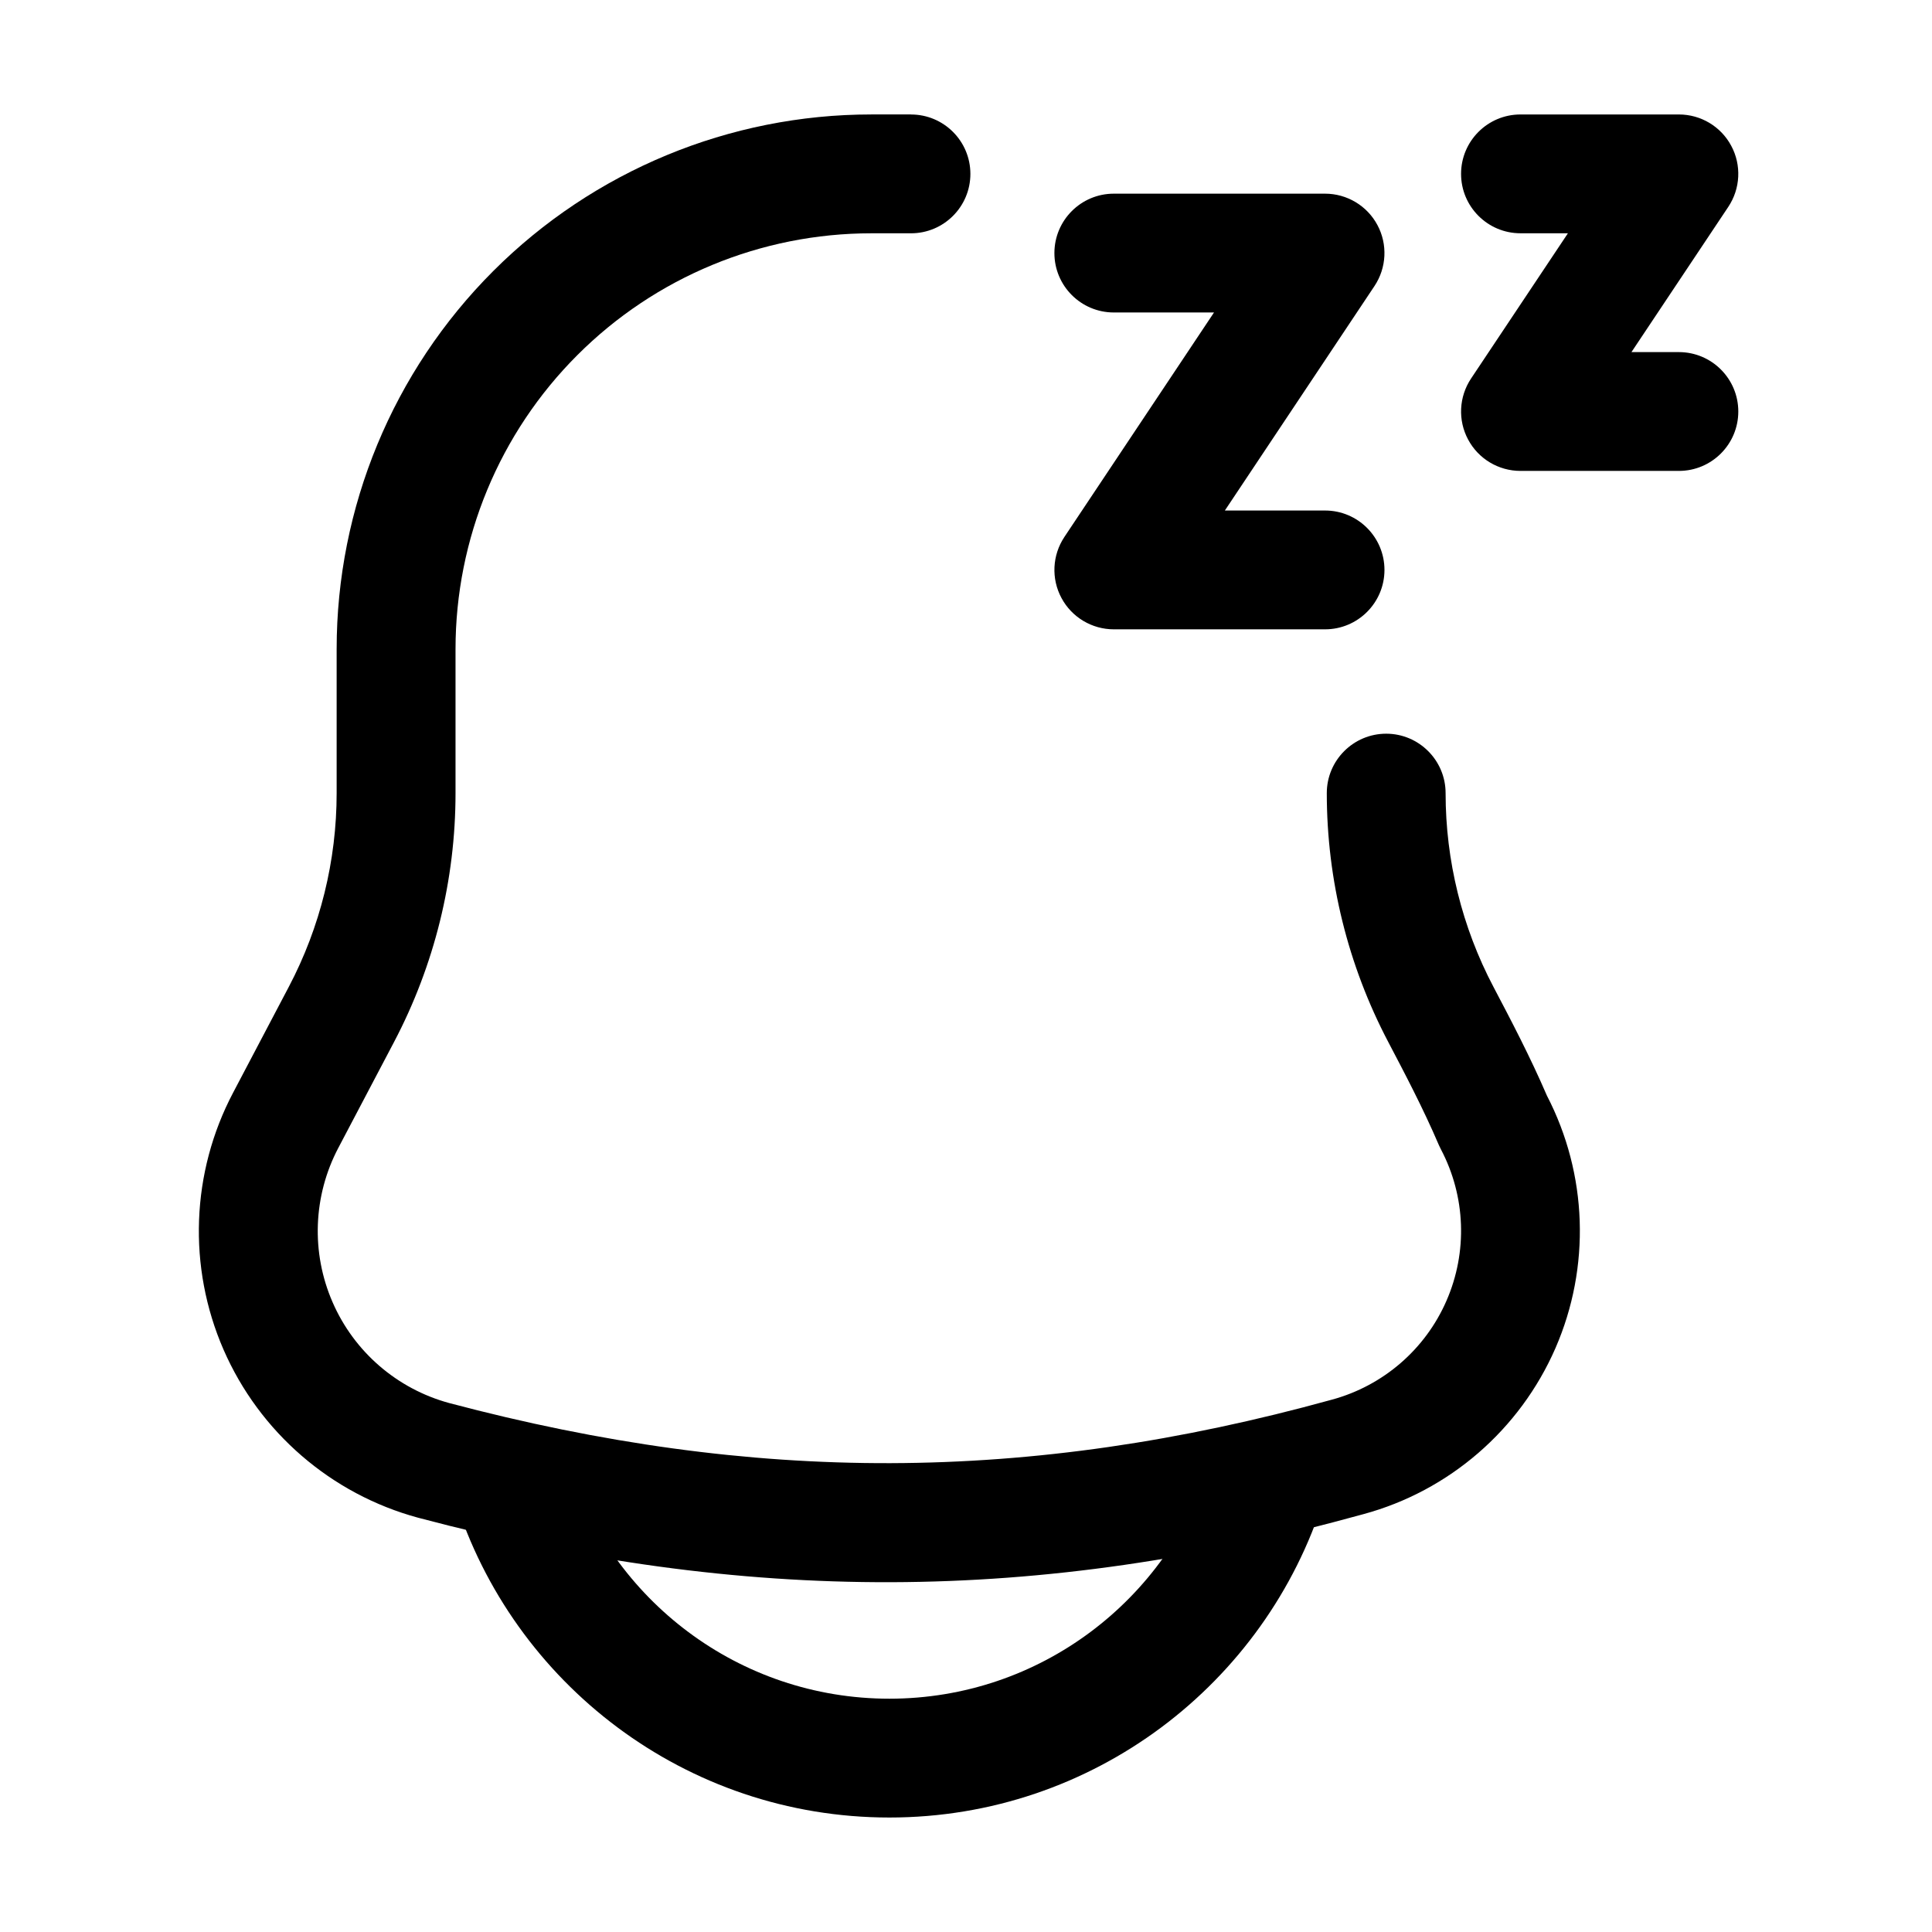
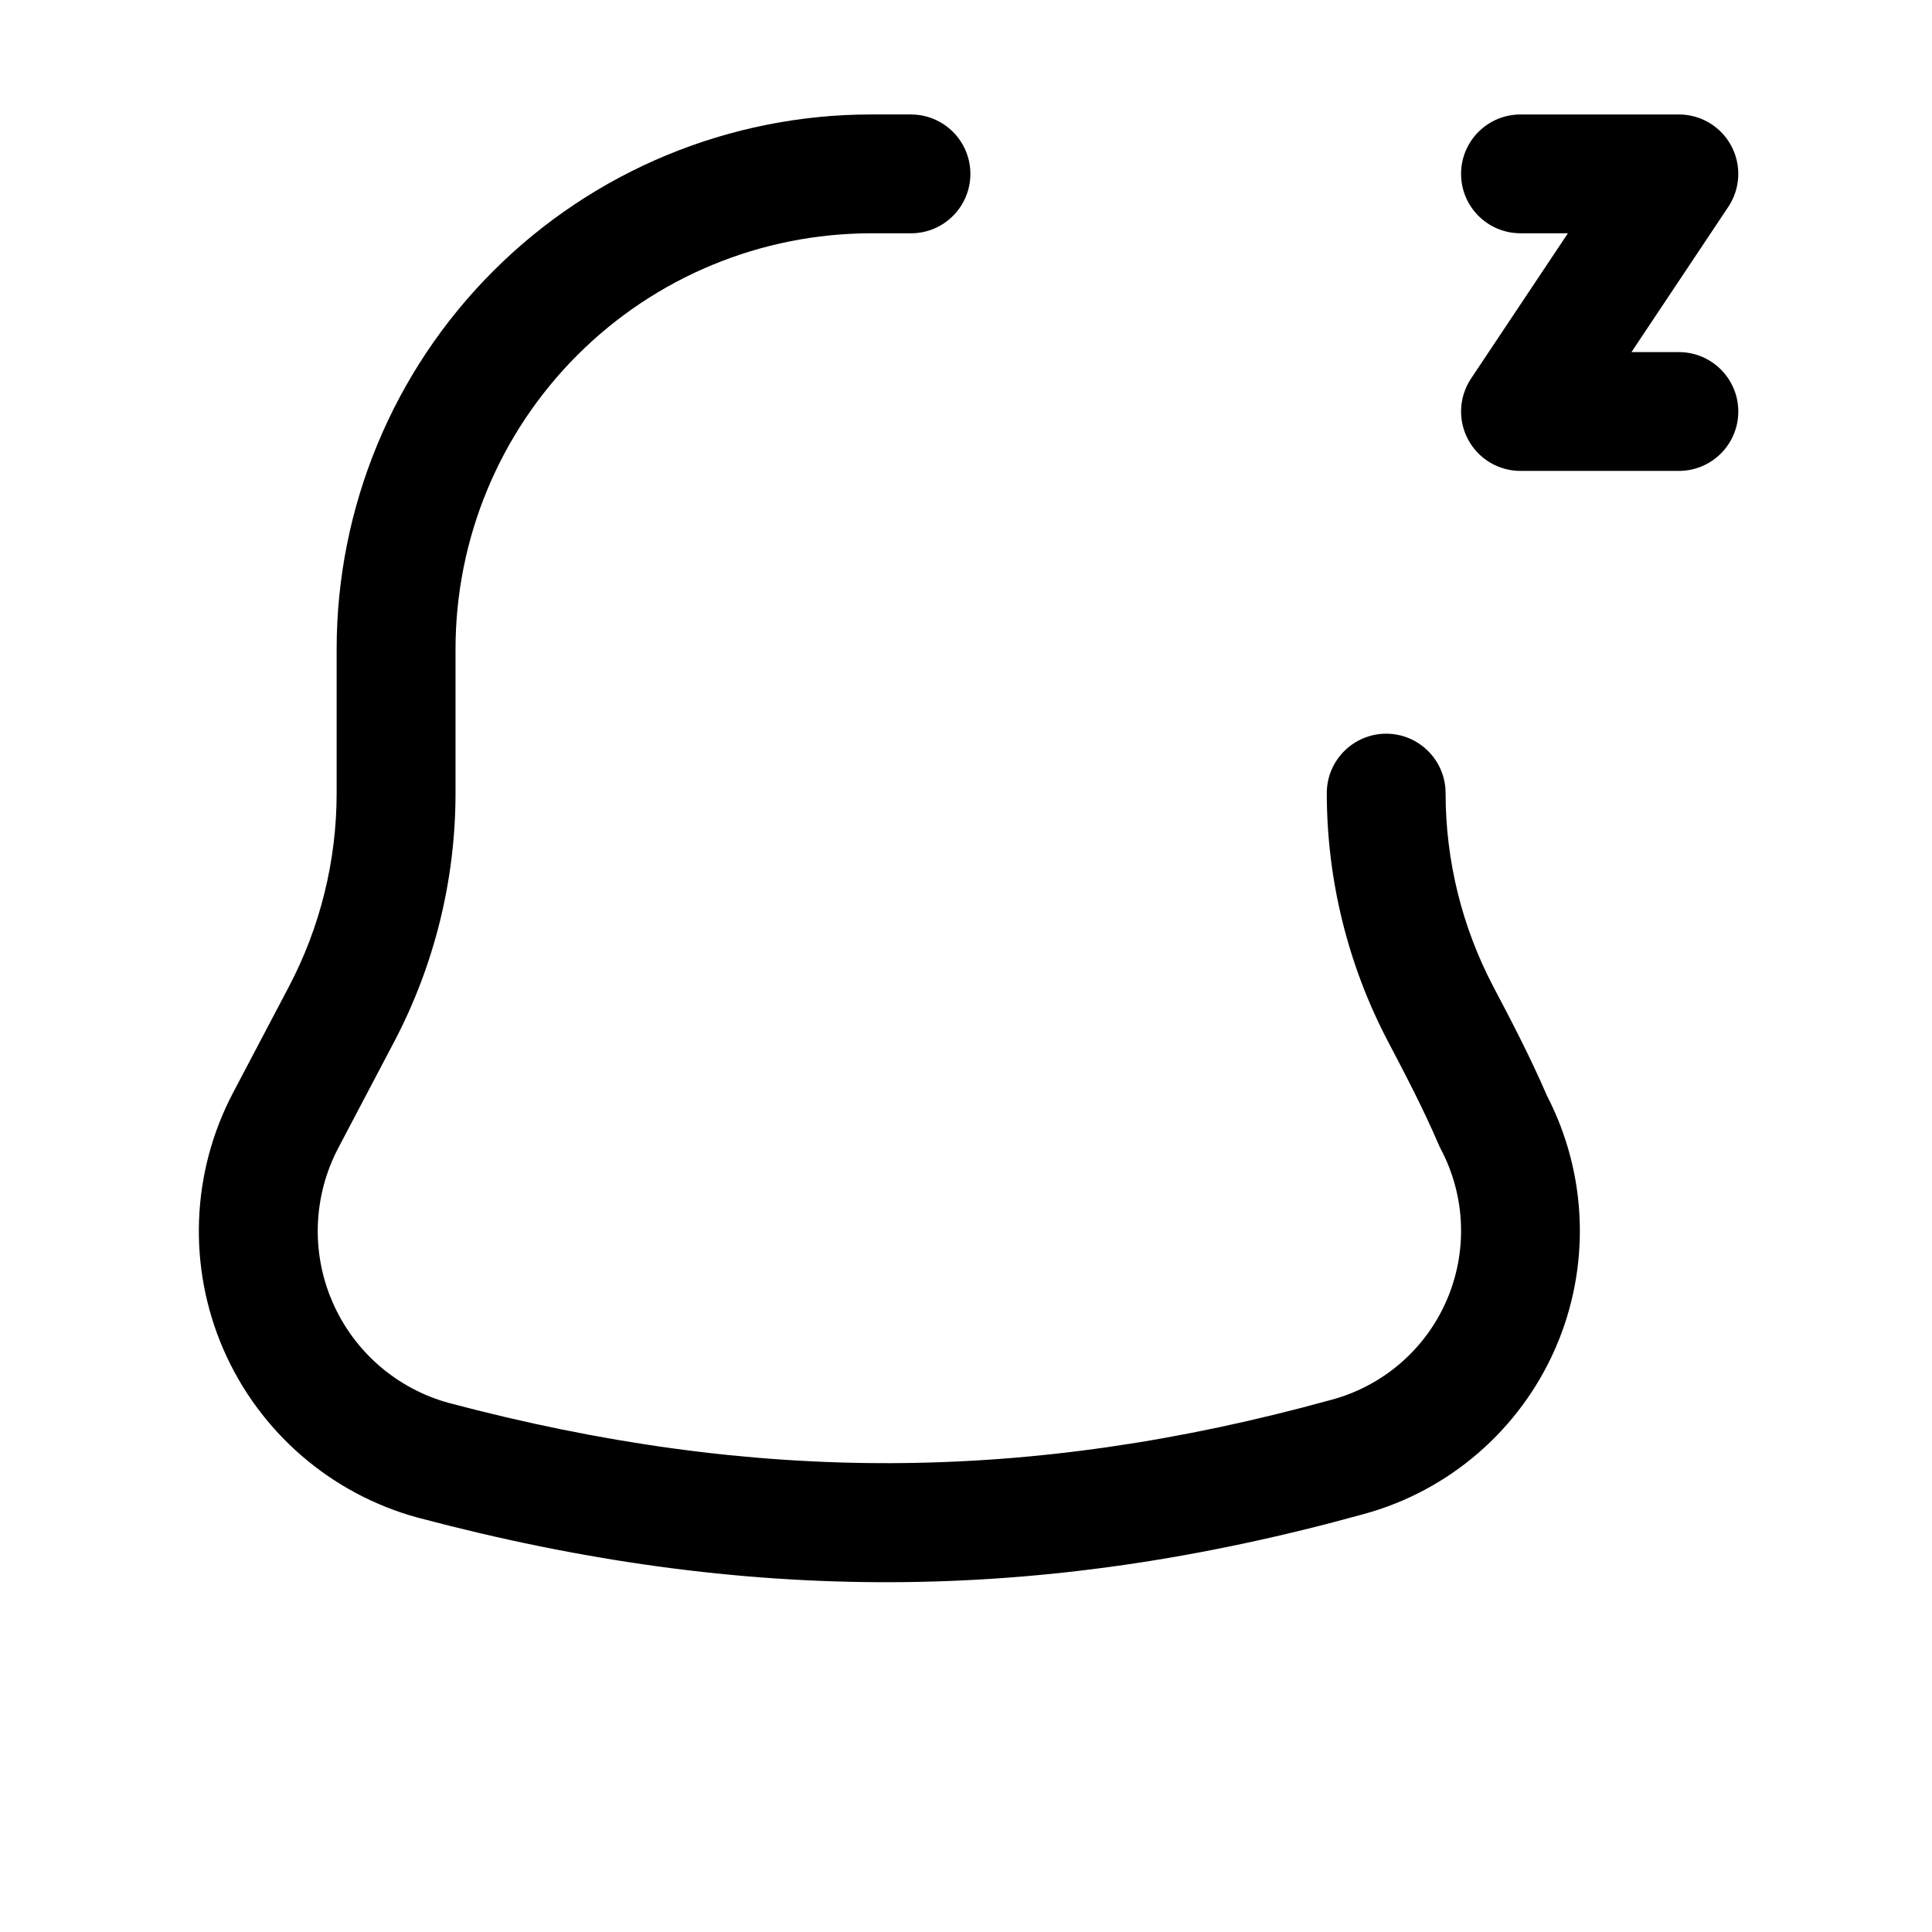
<svg xmlns="http://www.w3.org/2000/svg" fill="#000000" width="800px" height="800px" version="1.1" viewBox="144 144 512 512">
  <g fill-rule="evenodd">
    <path d="m385.41 174.33h-10.496c-37.574 0-73.621 14.926-100.2 41.5s-41.5 62.621-41.5 100.2v38.145c0 17.887-4.344 35.52-12.68 51.348-4.473 8.461-9.574 18.18-14.758 28.047-11.148 21.141-12.07 46.184-2.539 68.098 9.551 21.895 28.508 38.289 51.578 44.547 0.02 0 0.043 0.02 0.082 0.02 86.465 22.945 164.2 22.883 250.41-0.965 22.715-6.152 41.461-22.355 50.906-44 9.363-21.516 8.523-46.098-2.266-66.922-4.43-10.285-9.613-20.172-14.168-28.82-8.332-15.828-12.68-33.461-12.68-51.348 0-8.668-7.055-15.742-15.742-15.742-8.691 0-15.742 7.074-15.742 15.742 0 23.008 5.606 45.656 16.312 66 4.262 8.125 9.172 17.422 13.395 27.289 0.168 0.379 0.355 0.754 0.547 1.133 6.551 12.449 7.094 27.184 1.469 40.094-5.606 12.891-16.773 22.523-30.332 26.219-0.043 0-0.062 0-0.082 0.02-80.527 22.25-153.14 22.293-233.89 0.883-13.812-3.758-25.191-13.582-30.898-26.723-5.731-13.141-5.164-28.172 1.512-40.871l14.758-28.047c10.707-20.34 16.312-42.992 16.312-66v-38.145c0-29.223 11.609-57.266 32.285-77.922 20.656-20.676 48.703-32.285 77.922-32.285h10.496c8.691 0 15.742-7.055 15.742-15.742 0-8.691-7.055-15.742-15.742-15.742z" />
-     <path d="m464.82 531.72c-11.379 36.191-45.219 62.453-85.121 62.453-39.926 0-73.746-26.262-85.121-62.453-2.625-8.293-11.461-12.91-19.754-10.285-8.293 2.602-12.91 11.441-10.285 19.734 15.387 48.953 61.148 84.492 115.16 84.492 53.992 0 99.773-35.539 115.16-84.492 2.602-8.293-2.016-17.129-10.285-19.734-8.293-2.625-17.152 1.996-19.754 10.285z" />
+     <path d="m464.82 531.72z" />
    <path d="m546.94 205.82h12.574s-25.672 38.5-25.672 38.5c-3.211 4.828-3.527 11.043-0.777 16.164 2.731 5.121 8.062 8.312 13.875 8.312h41.984c8.691 0 15.742-7.055 15.742-15.742 0-8.691-7.055-15.742-15.742-15.742h-12.574s25.672-38.5 25.672-38.5c3.211-4.828 3.527-11.043 0.777-16.164-2.731-5.121-8.062-8.312-13.875-8.312h-41.984c-8.691 0-15.742 7.055-15.742 15.742 0 8.691 7.055 15.742 15.742 15.742z" />
-     <path d="m439.17 226.81h26.555s-39.652 59.492-39.652 59.492c-3.211 4.828-3.527 11.043-0.777 16.164 2.731 5.121 8.082 8.312 13.875 8.312h55.984c8.691 0 15.742-7.055 15.742-15.742 0-8.691-7.055-15.742-15.742-15.742h-26.555s39.652-59.492 39.652-59.492c3.211-4.828 3.527-11.043 0.777-16.164-2.731-5.121-8.082-8.312-13.875-8.312h-55.984c-8.691 0-15.742 7.055-15.742 15.742 0 8.691 7.055 15.742 15.742 15.742z" />
  </g>
</svg>